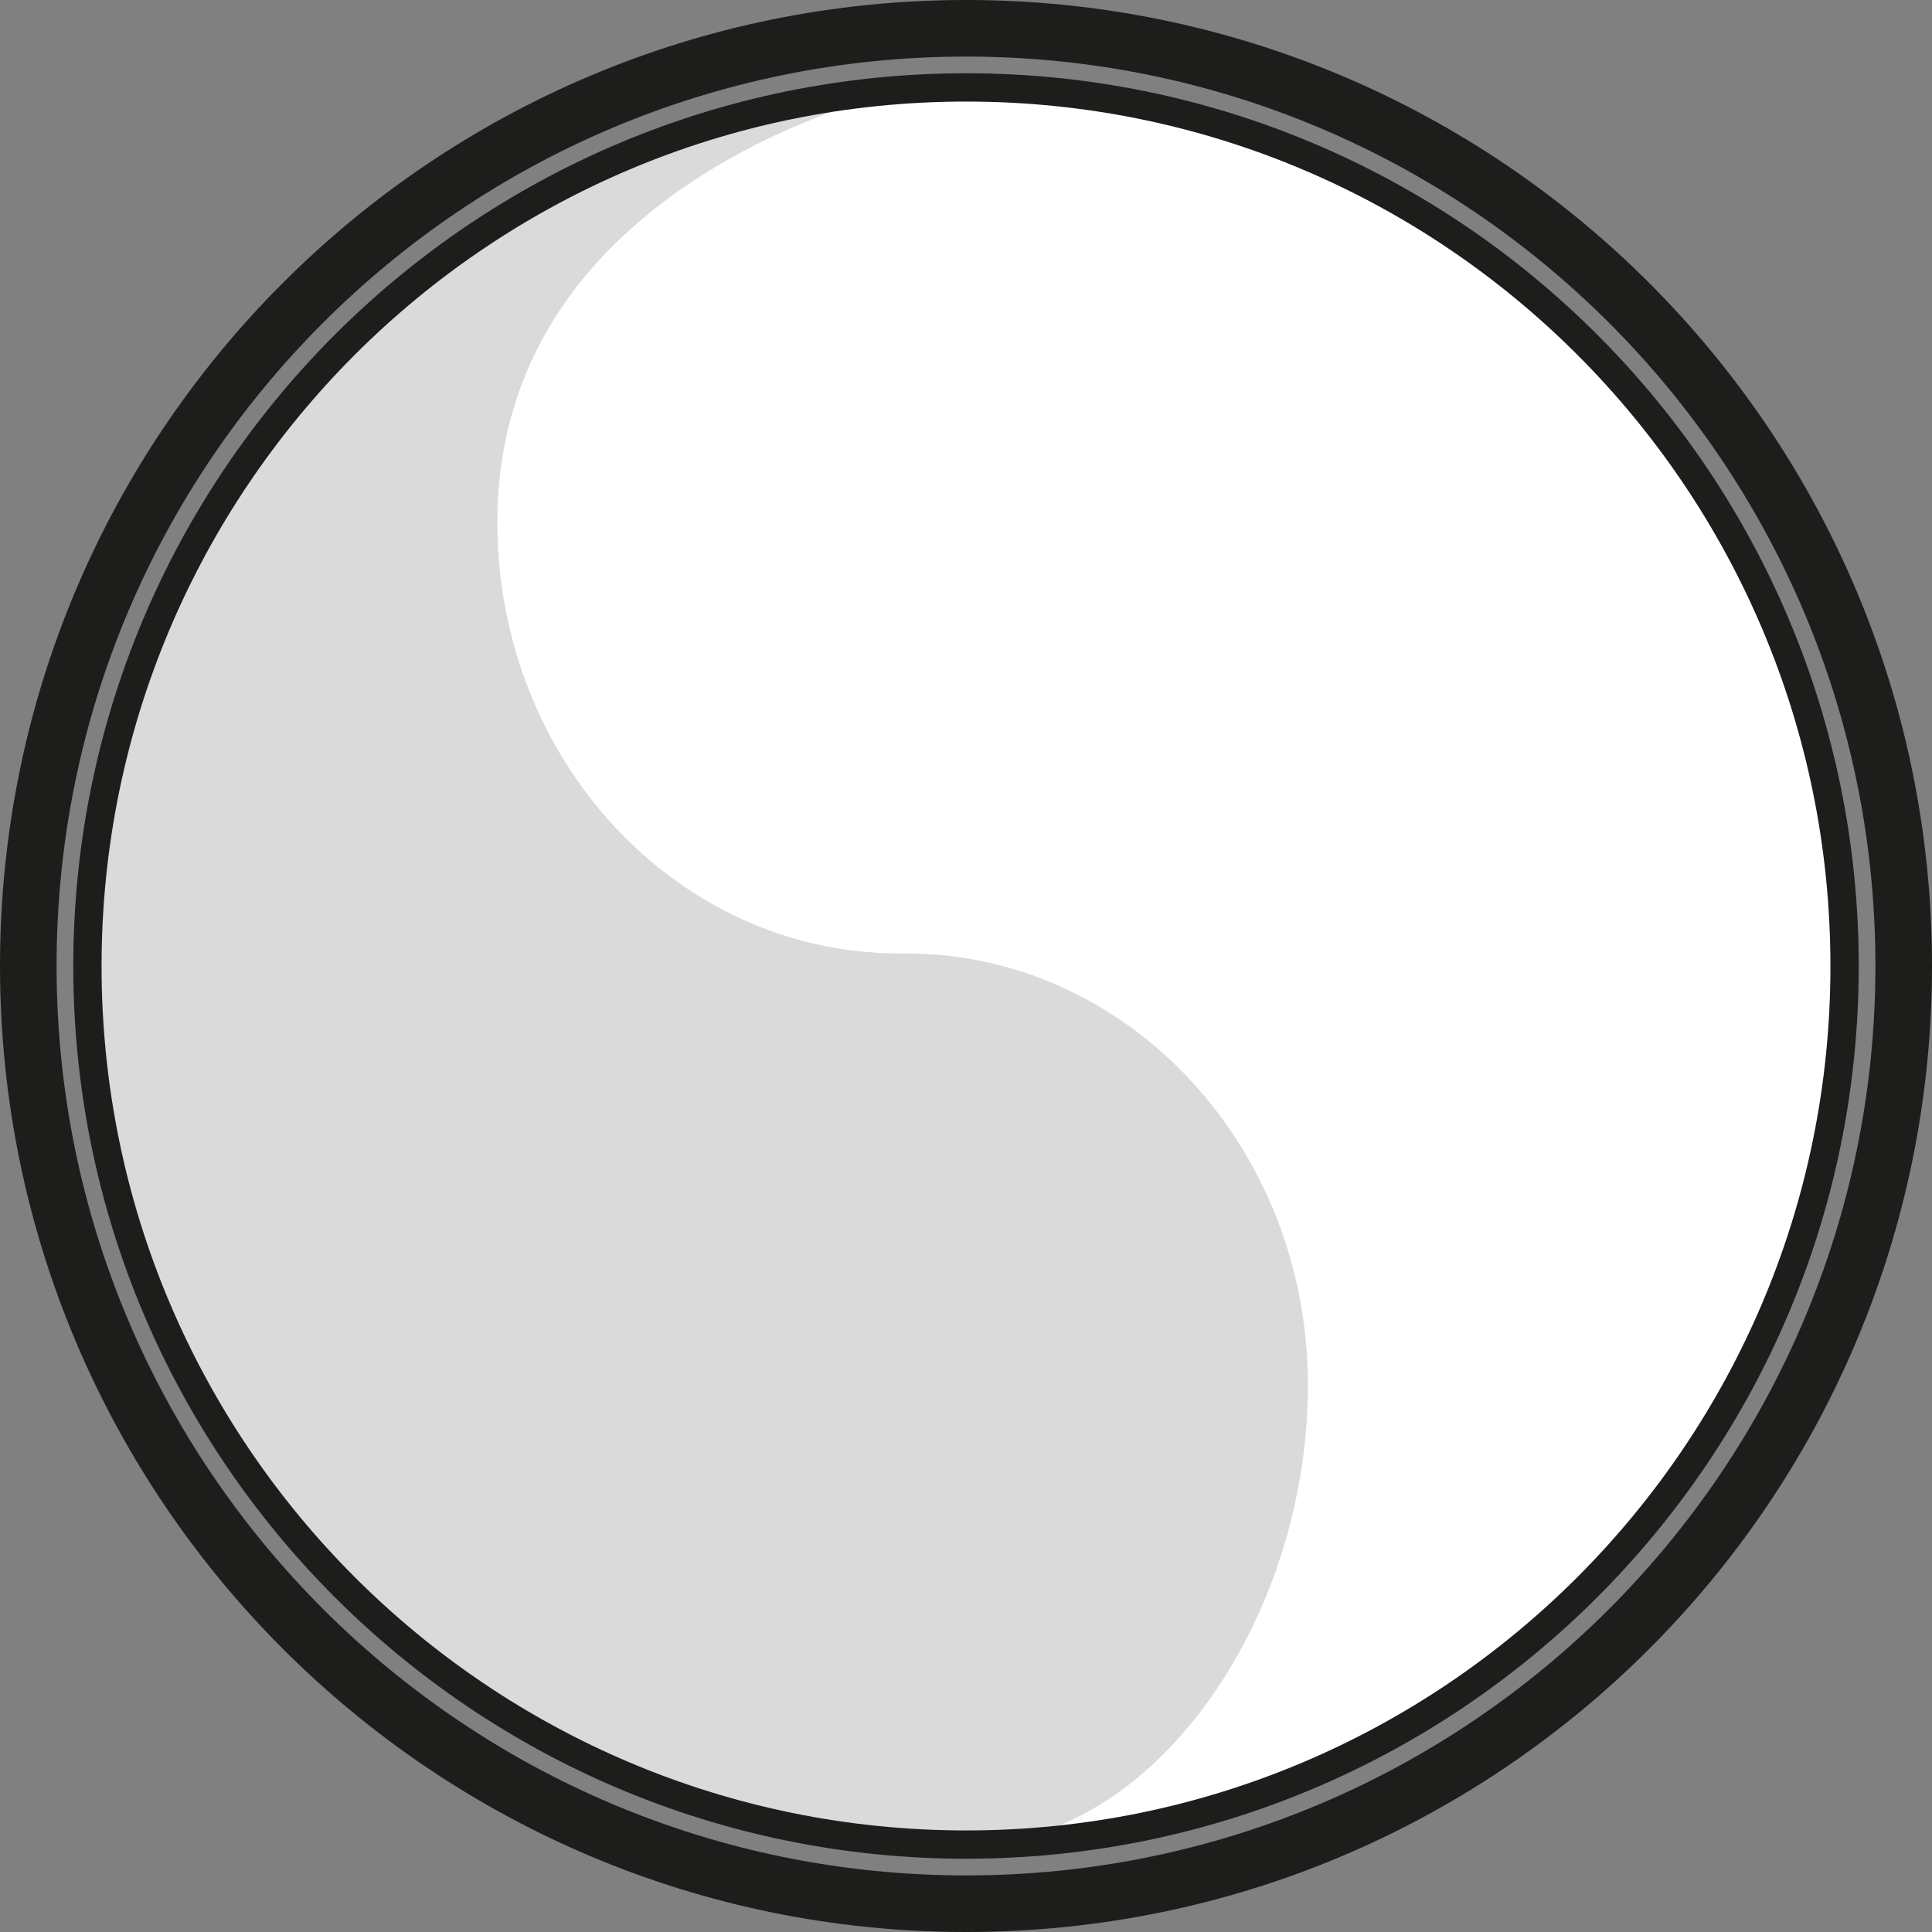
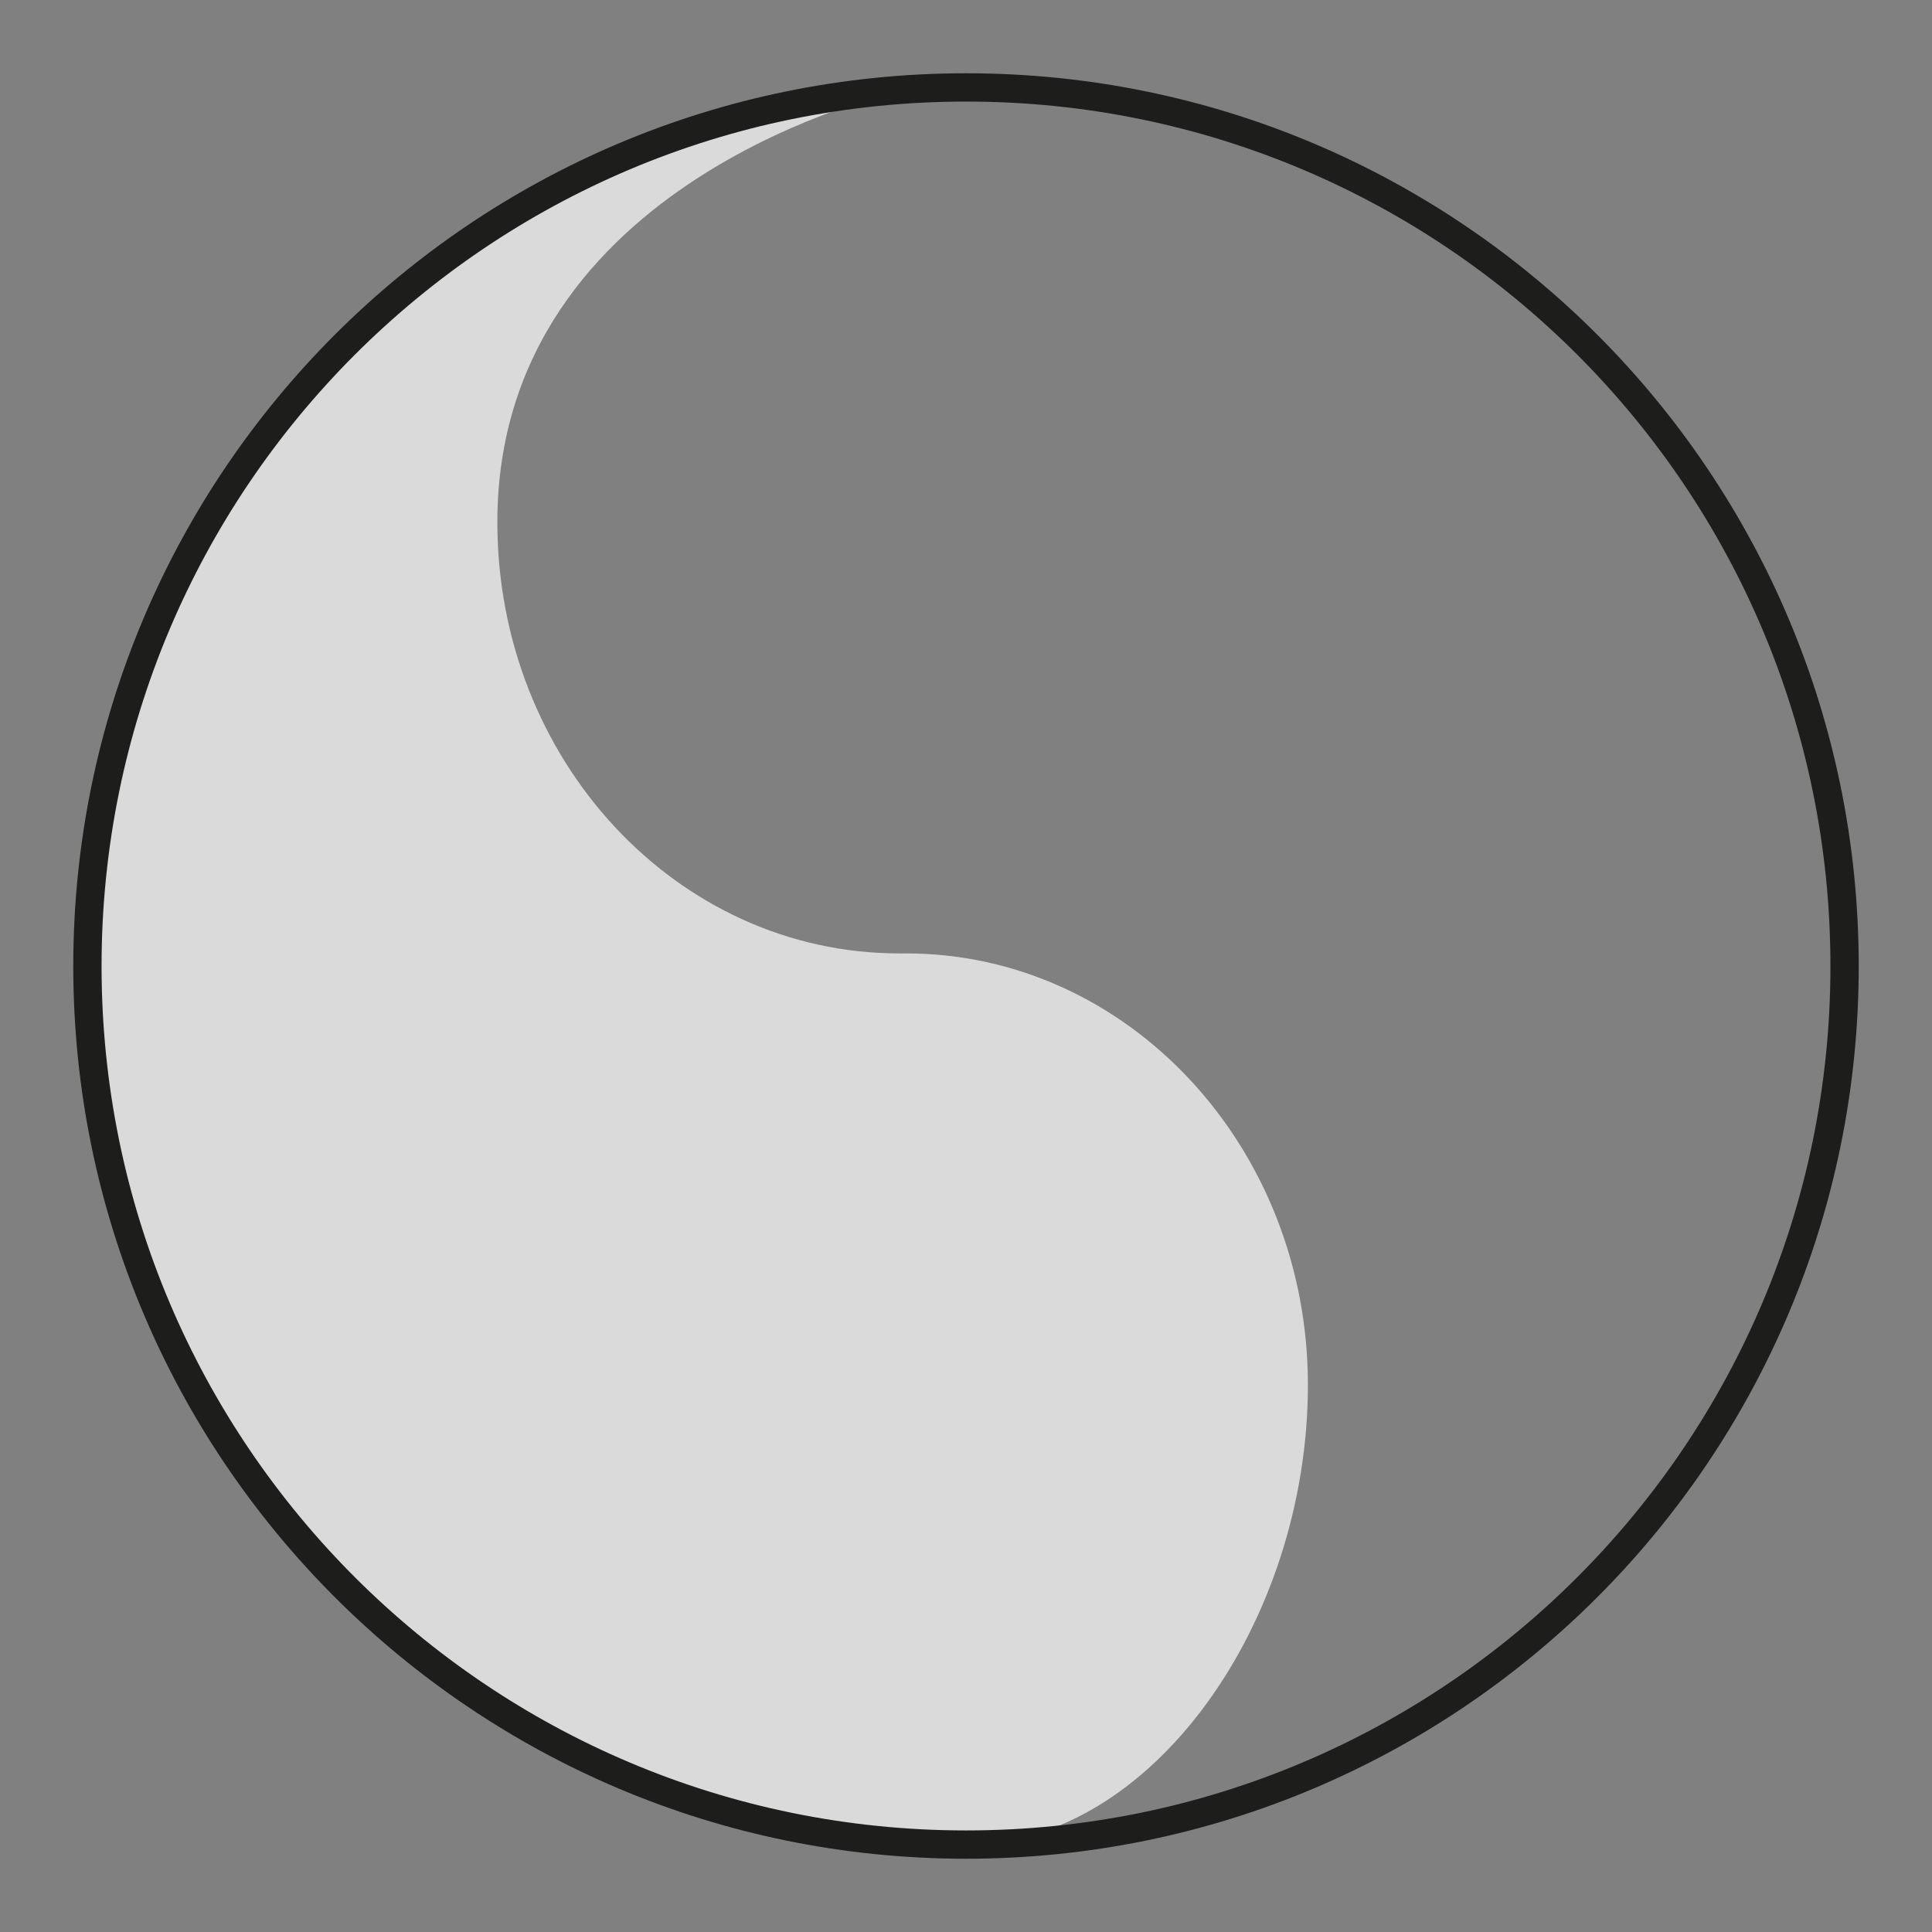
<svg xmlns="http://www.w3.org/2000/svg" id="Livello_2" data-name="Livello 2" viewBox="0 0 68.29 68.29">
  <rect x="0" y="0" width="68.29" height="68.29" fill="#808080" stroke="none" />
  <defs>
    <style>
      .cls-1 {
        fill: #dadada;
      }

      .cls-2 {
        fill: #fff;
      }

      .cls-3, .cls-4, .cls-5 {
        fill: none;
        stroke: #1d1d1b;
      }

      .cls-4 {
        stroke-width: .55px;
      }

      .cls-5 {
        stroke-width: 2px;
      }
    </style>
  </defs>
  <g id="Livello_1-2" data-name="Livello 1">
    <g>
-       <path class="cls-2" d="M65.2,34.15c0,17.15-13.91,31.05-31.05,31.05S3.09,51.3,3.09,34.15,16.99,3.09,34.15,3.09s31.05,13.91,31.05,31.06" />
-       <path class="cls-4" d="M65.2,34.15c0,17.15-13.91,31.05-31.05,31.05S3.09,51.3,3.09,34.15,16.99,3.09,34.15,3.09s31.05,13.91,31.05,31.06Z" />
      <path class="cls-1" d="M31.78,3.22s-14.2,3.08-14.2,15.24c0,8.42,6.36,15.24,14.2,15.24h.26c7.83.01,14.19,6.84,14.19,15.25s-5.55,16.25-12.08,16.25c-14.76,0-31.06-12.7-31.06-31.53C3.09,12.01,23.07,3.22,31.78,3.22" />
      <path class="cls-3" d="M65.2,34.15c0,17.15-13.91,31.05-31.05,31.05S3.09,51.3,3.09,34.15,16.99,3.09,34.15,3.09s31.05,13.91,31.05,31.06Z" />
-       <path class="cls-5" d="M67.29,34.14c0,18.31-14.84,33.15-33.14,33.15S1,52.45,1,34.14,15.84,1,34.15,1s33.14,14.84,33.14,33.14Z" />
    </g>
  </g>
</svg>